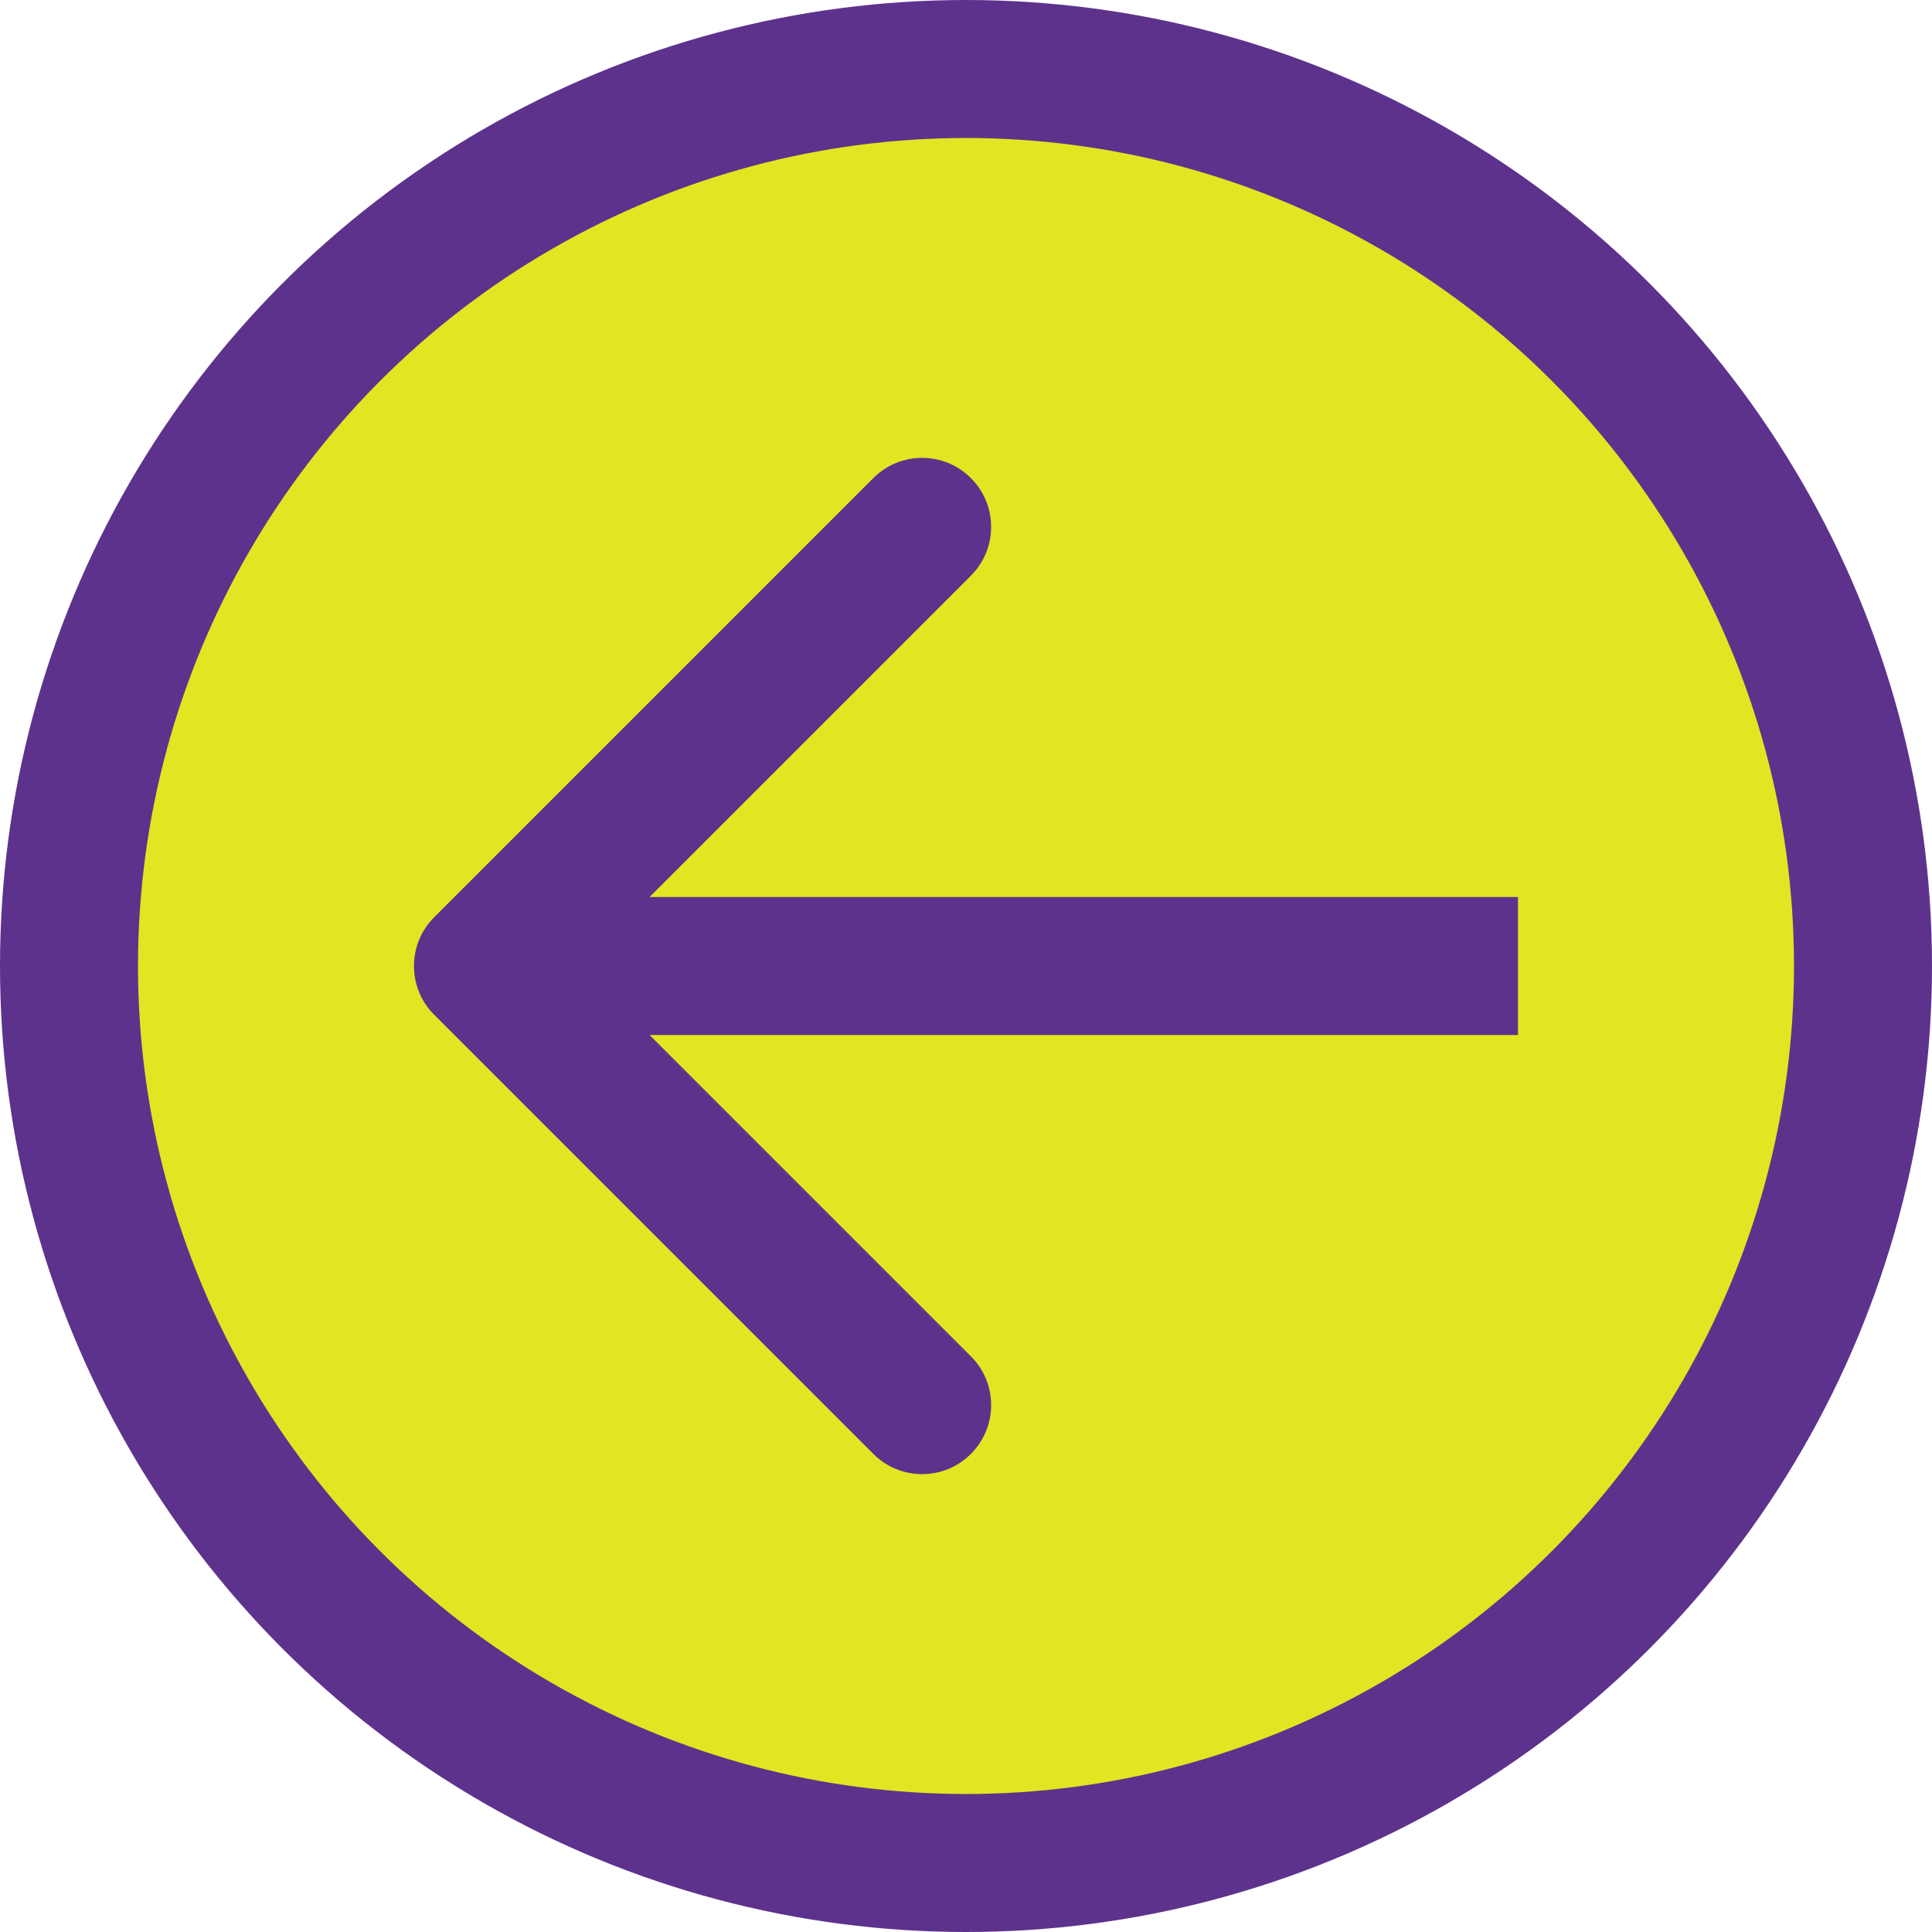
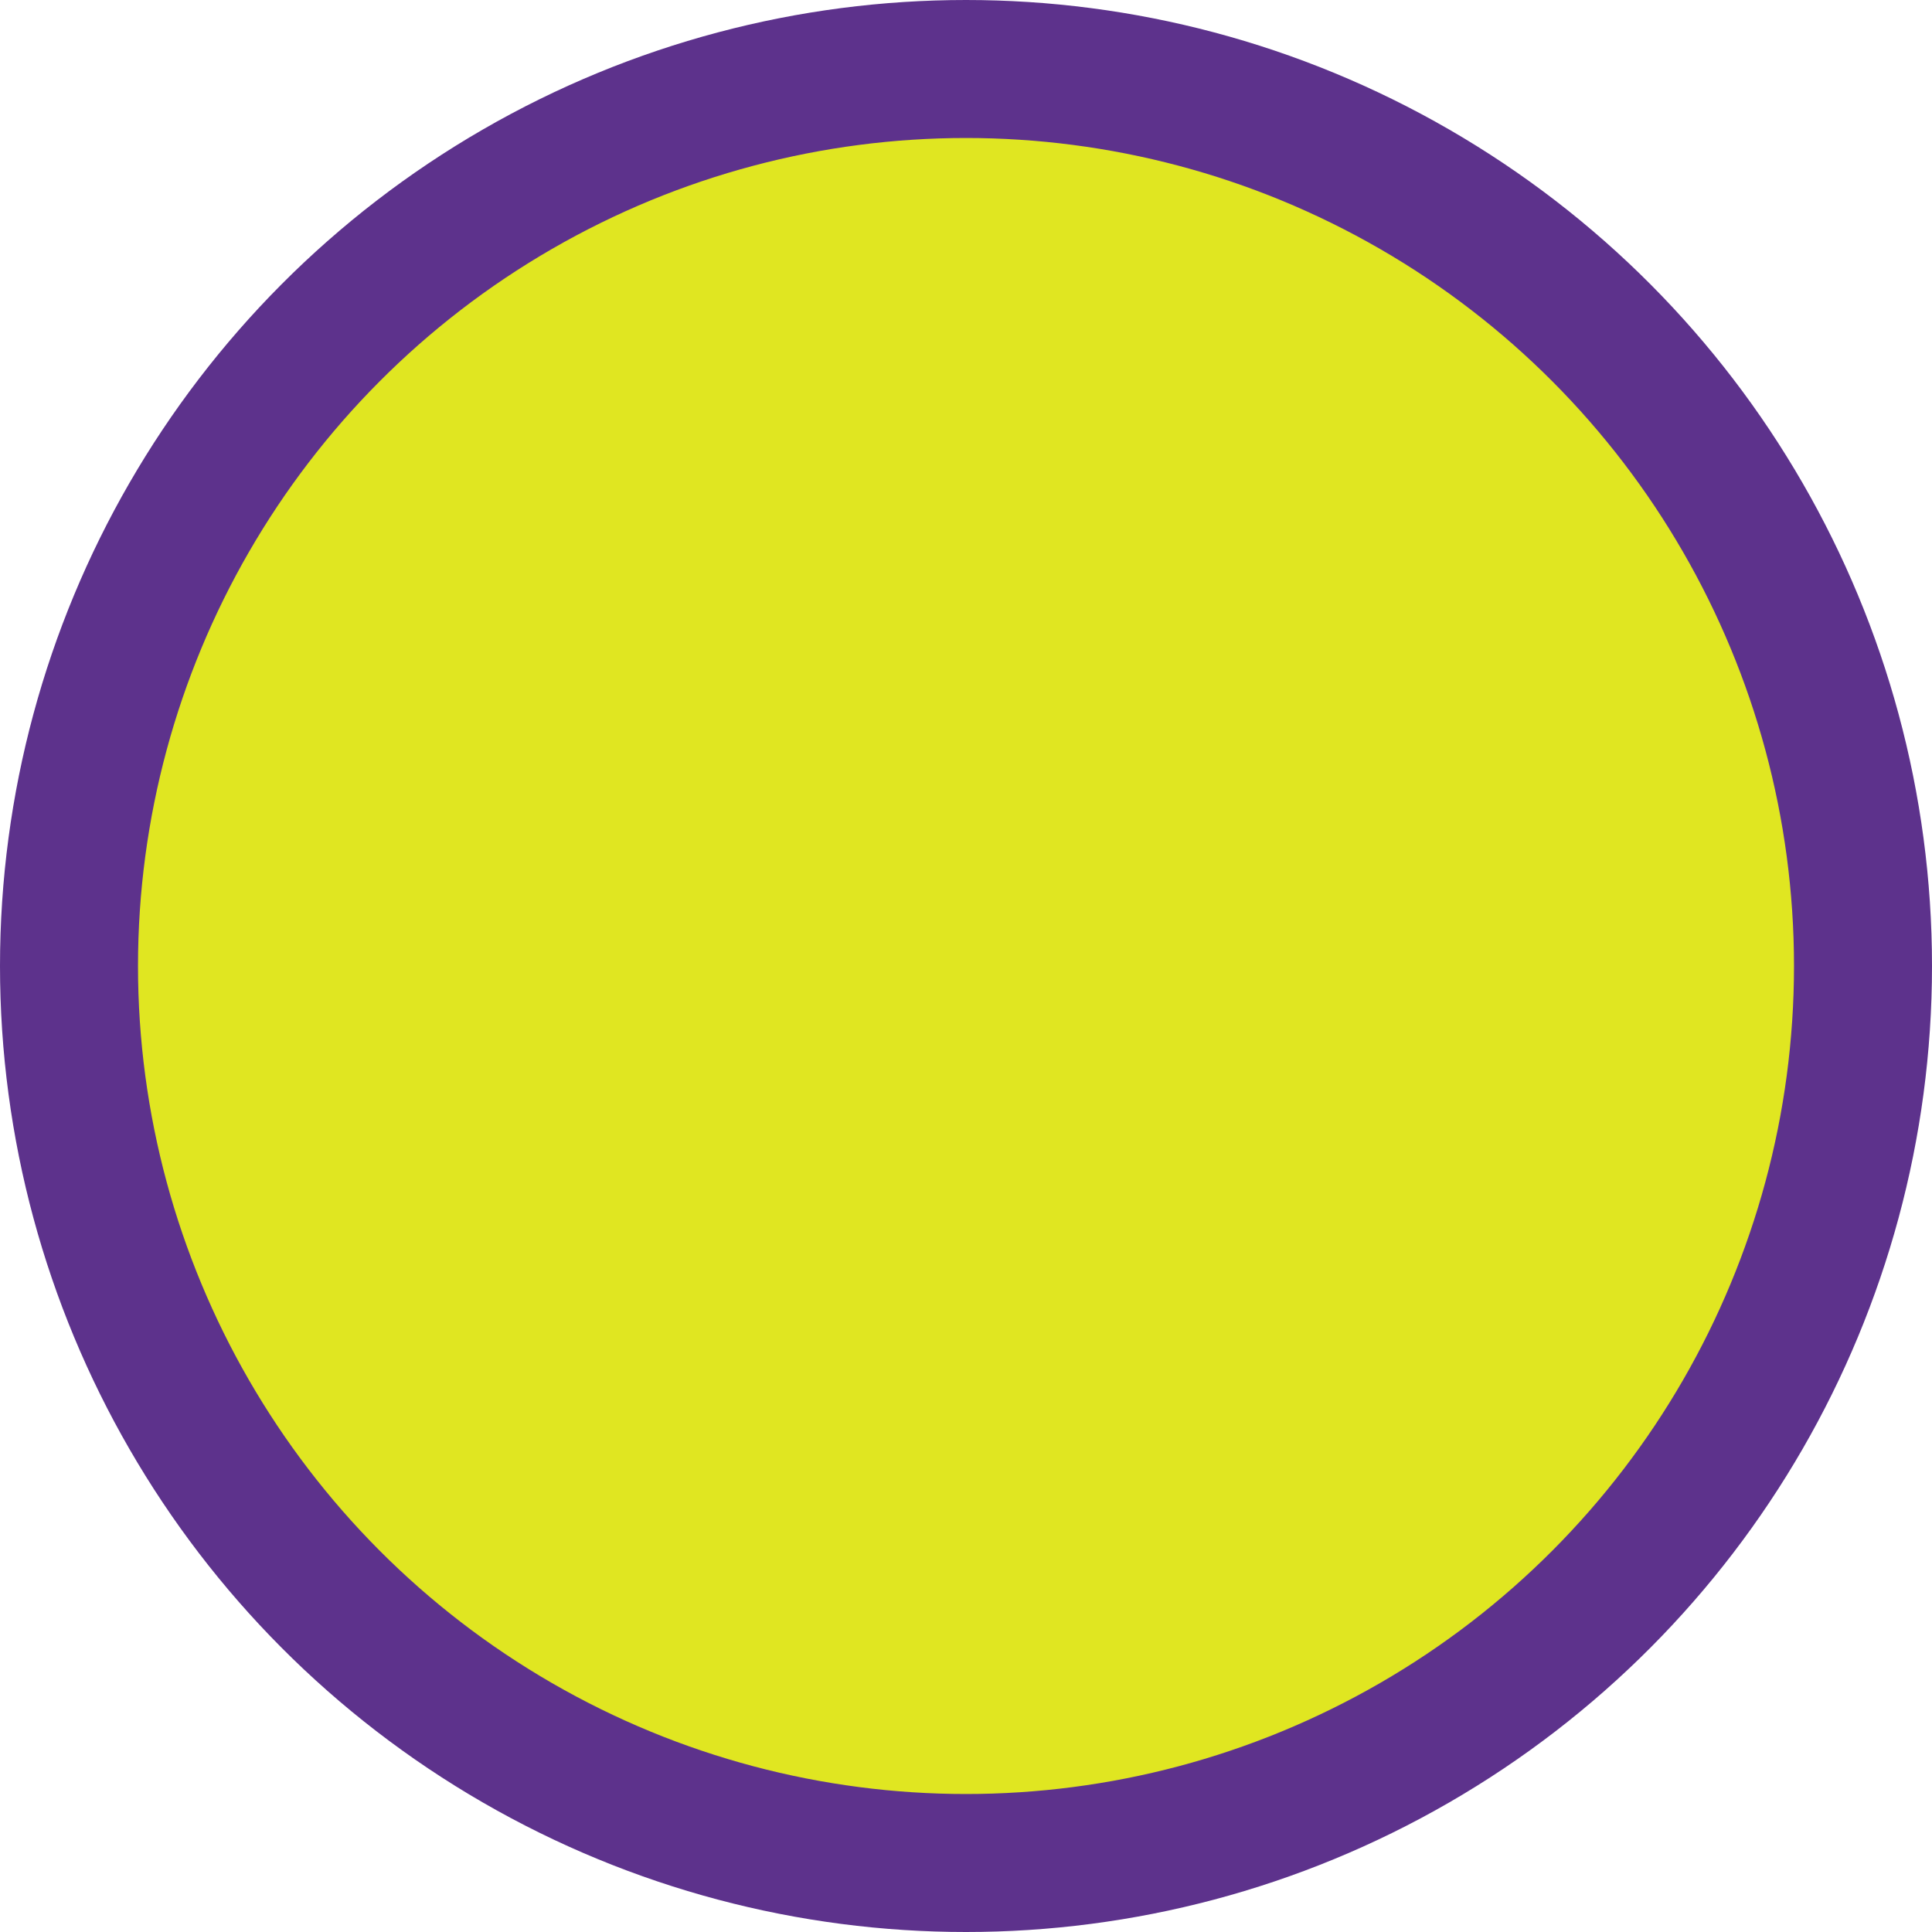
<svg xmlns="http://www.w3.org/2000/svg" width="28" height="28" viewBox="0 0 28 28" fill="none">
  <circle cx="14" cy="14" r="13" fill="#E0E621" stroke="#5D328C" stroke-width="2" />
-   <path d="M6.293 13.293C5.902 13.683 5.902 14.317 6.293 14.707L12.657 21.071C13.047 21.462 13.681 21.462 14.071 21.071C14.462 20.68 14.462 20.047 14.071 19.657L8.414 14L14.071 8.343C14.462 7.953 14.462 7.319 14.071 6.929C13.681 6.538 13.047 6.538 12.657 6.929L6.293 13.293ZM22 13L7 13V15L22 15V13Z" fill="#5D328C" />
</svg>